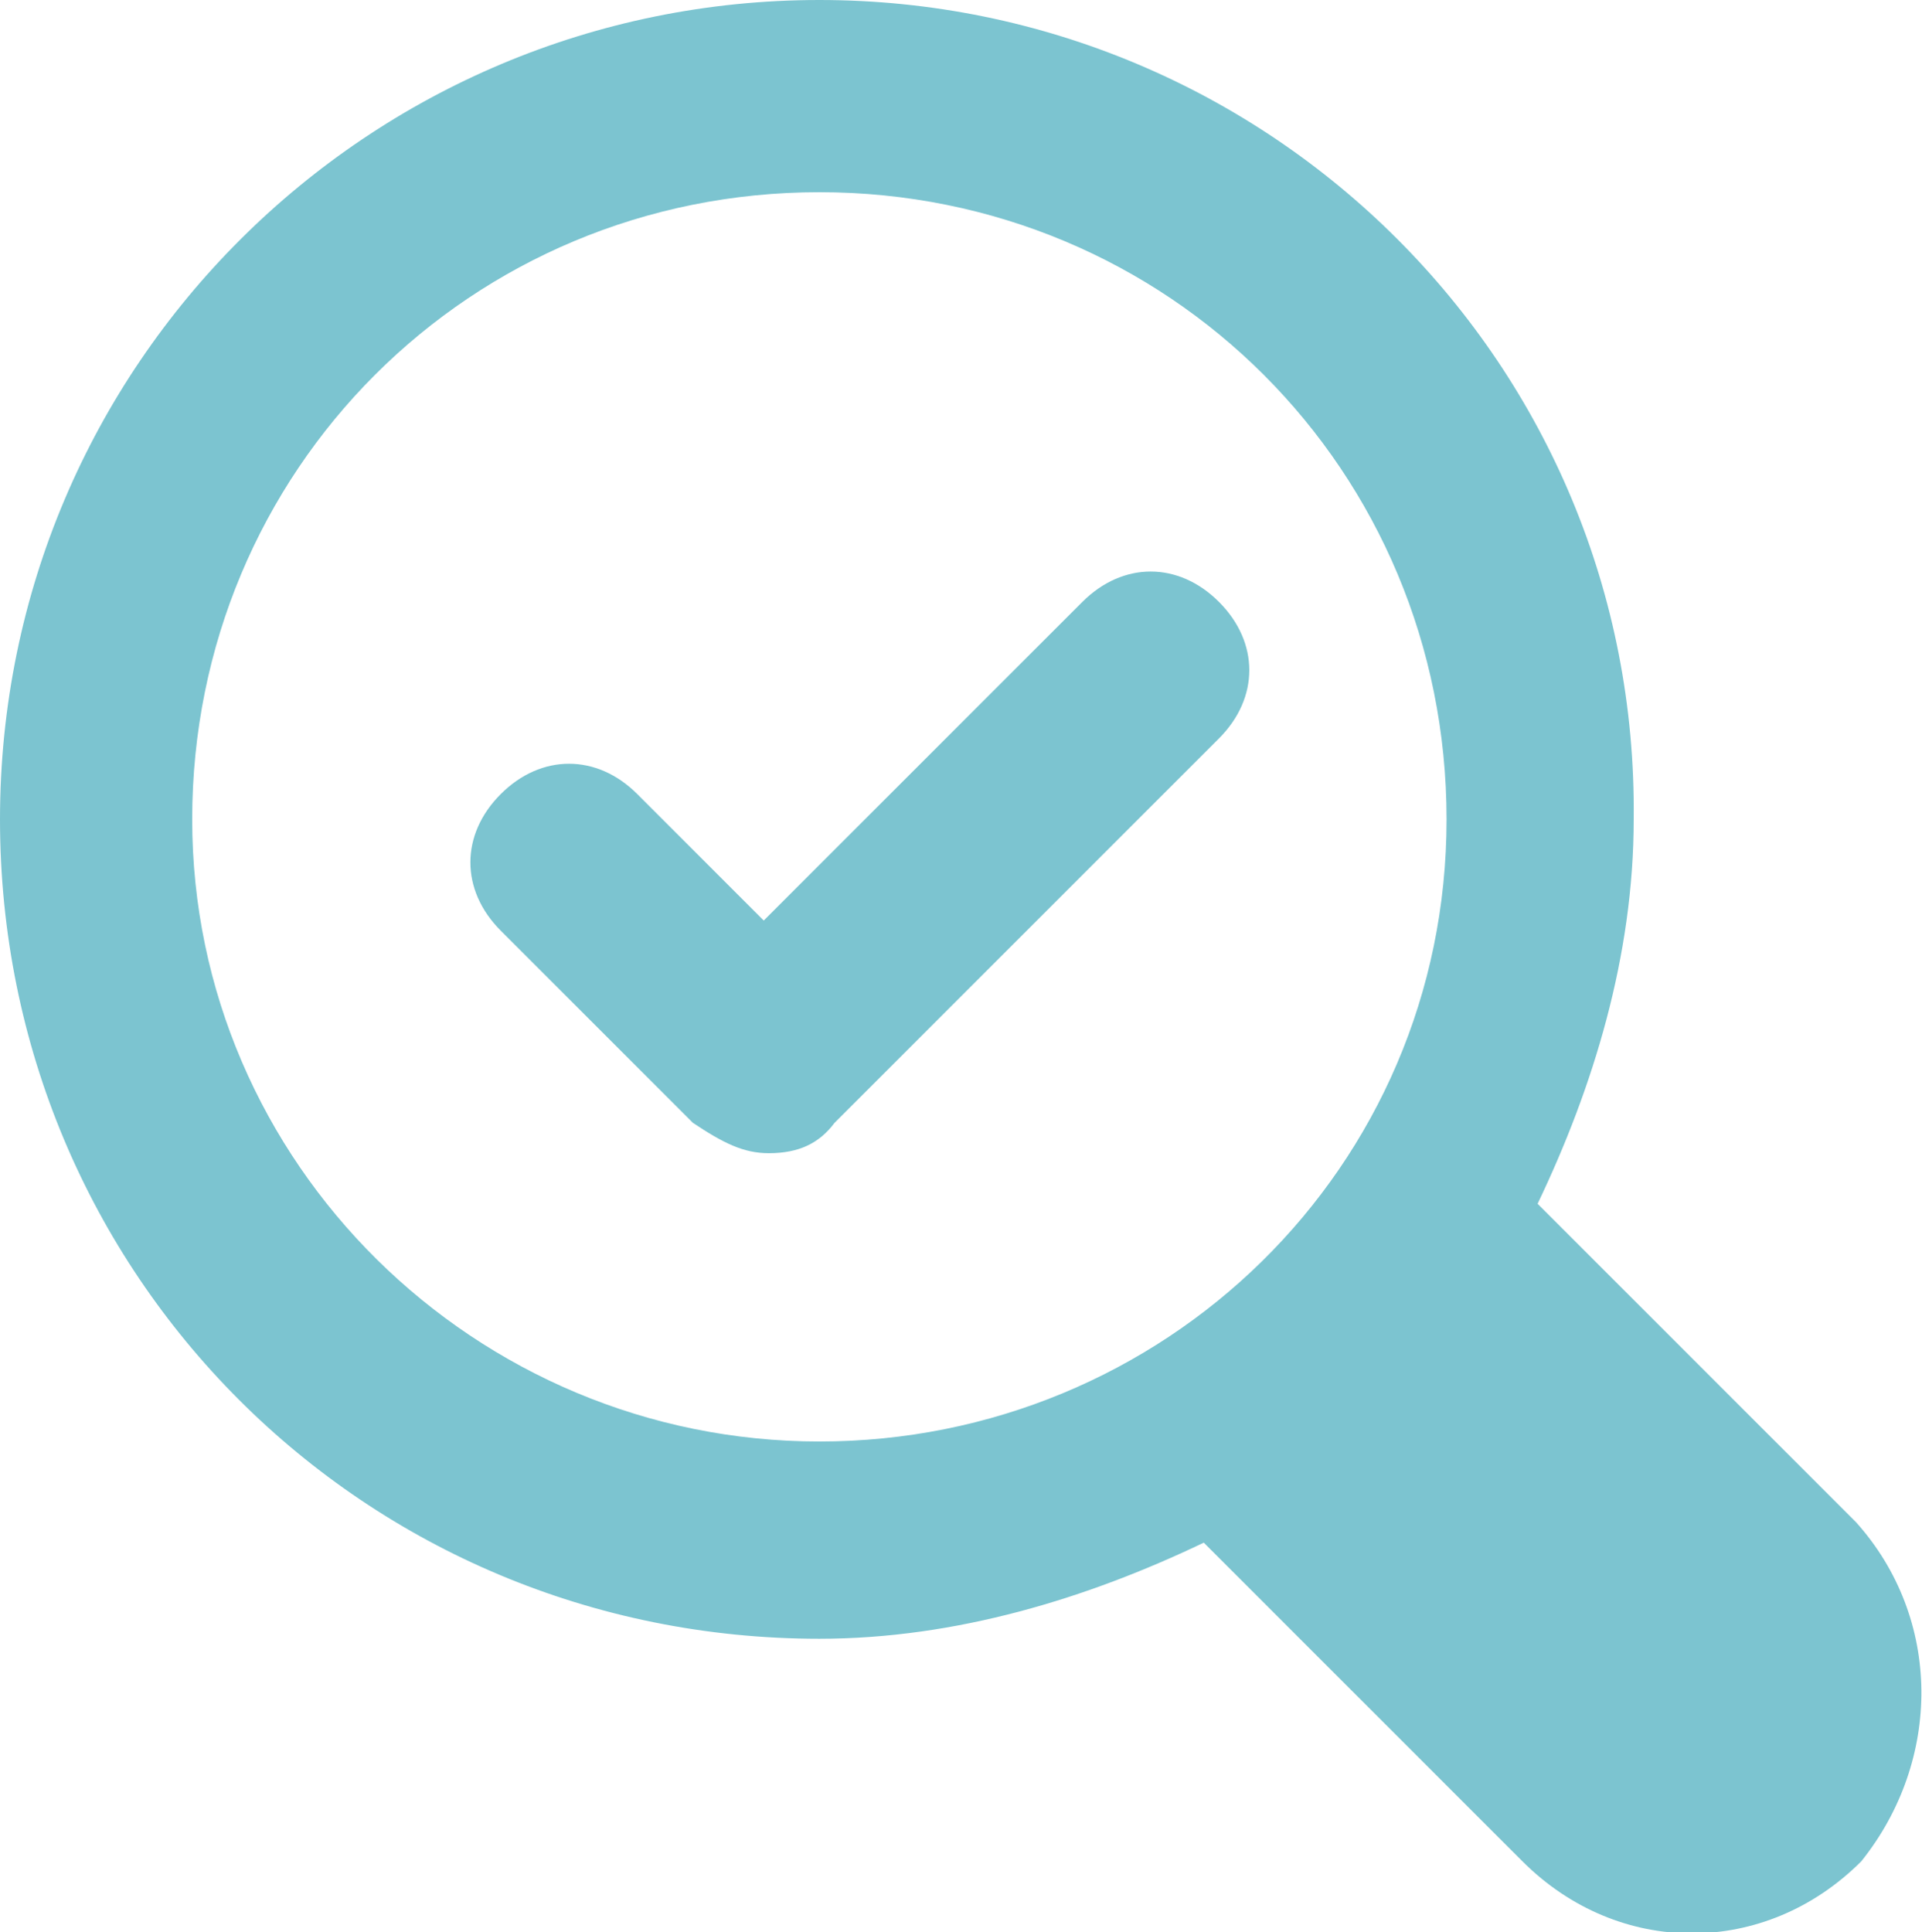
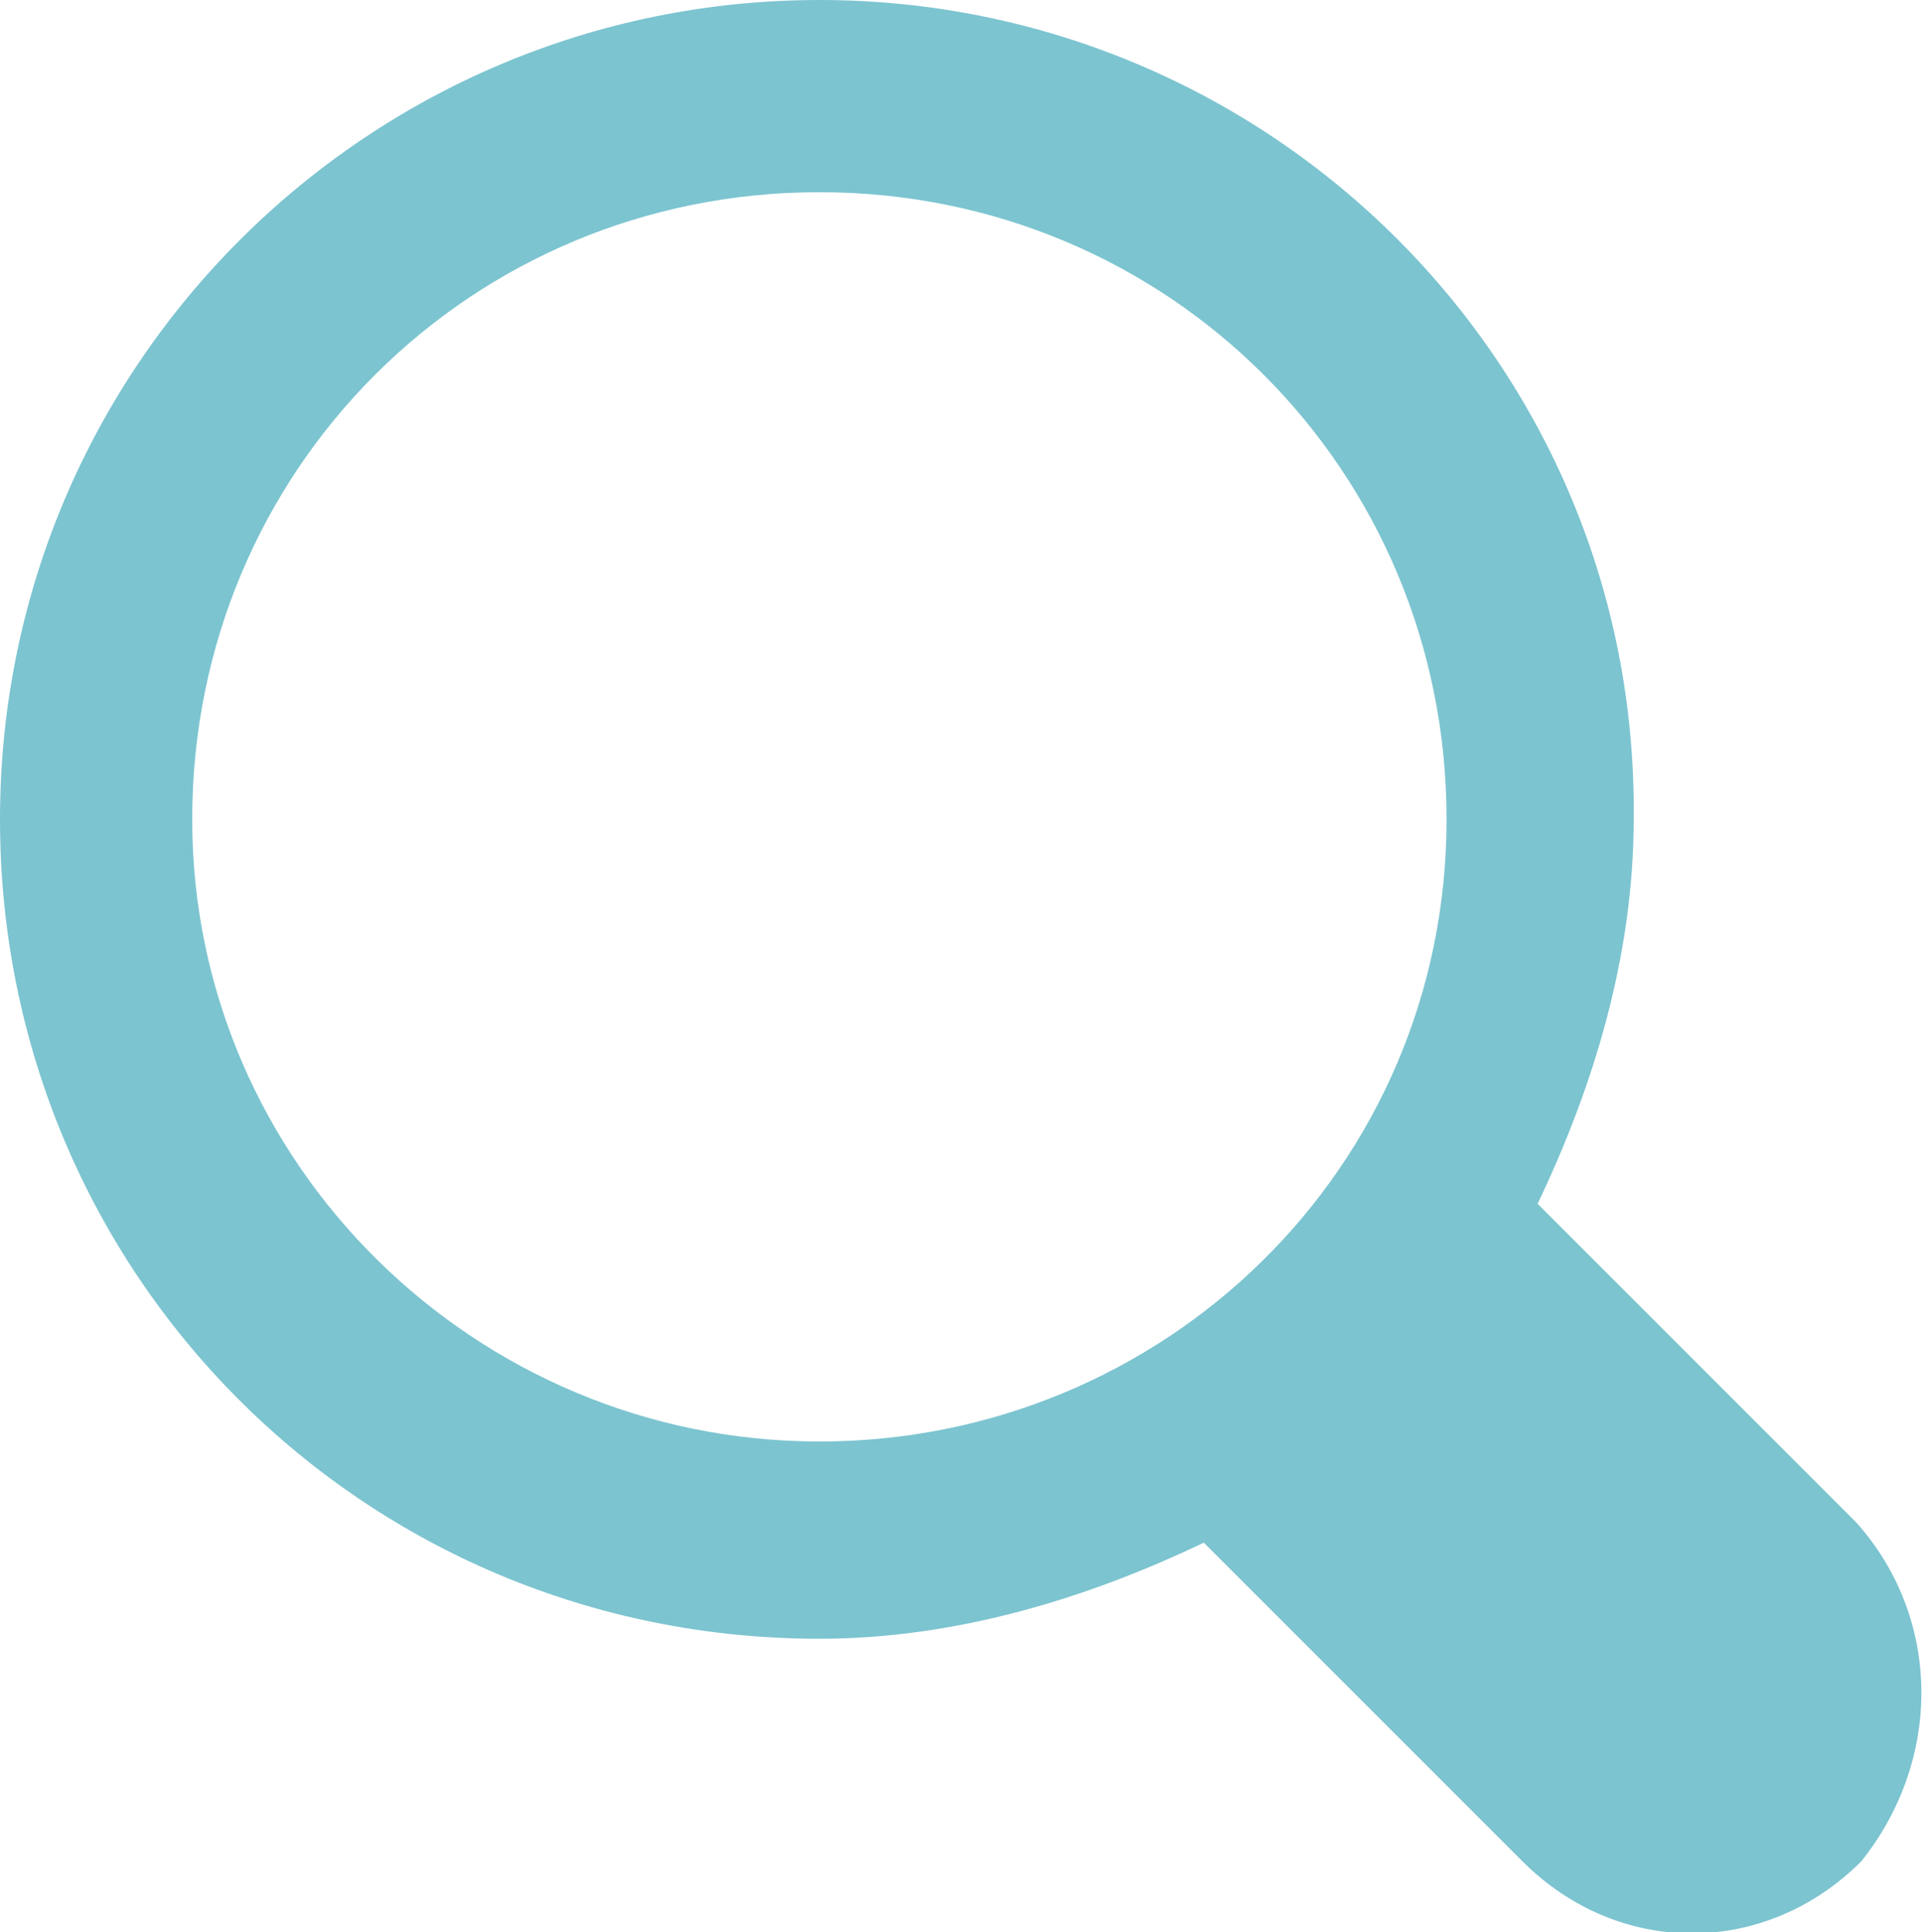
<svg xmlns="http://www.w3.org/2000/svg" version="1.1" id="Layer_1" x="0px" y="0px" viewBox="0 0 38 38.2" style="enable-background:new 0 0 38 38.2;" xml:space="preserve">
  <style type="text/css">
	.st0{fill:#7CC4D0;}
</style>
  <g>
    <path class="st0" d="M36.7,30.1l-6.3-6.3c1.1-2.3,1.9-4.9,1.9-7.6C32.4,7.2,25.1,0,16.2,0S0,7.2,0,16.2s7.2,16.2,16.2,16.2   c2.7,0,5.3-0.8,7.6-1.9l6.3,6.3c1.9,1.9,4.8,1.9,6.7,0C38.4,34.8,38.4,32,36.7,30.1z M3.8,16.2c0-6.9,5.5-12.4,12.4-12.4   s12.4,5.5,12.4,12.4S23,28.5,16.2,28.5S3.8,23,3.8,16.2z" />
    <g>
-       <path class="st0" d="M15.2,22.8c0.6,0,1-0.2,1.3-0.6l7.6-7.6c0.8-0.8,0.8-1.9,0-2.7c-0.8-0.8-1.9-0.8-2.7,0l-6.3,6.3l-2.5-2.5    c-0.8-0.8-1.9-0.8-2.7,0c-0.8,0.8-0.8,1.9,0,2.7l3.8,3.8C14.3,22.6,14.7,22.8,15.2,22.8z" />
-     </g>
+       </g>
  </g>
</svg>